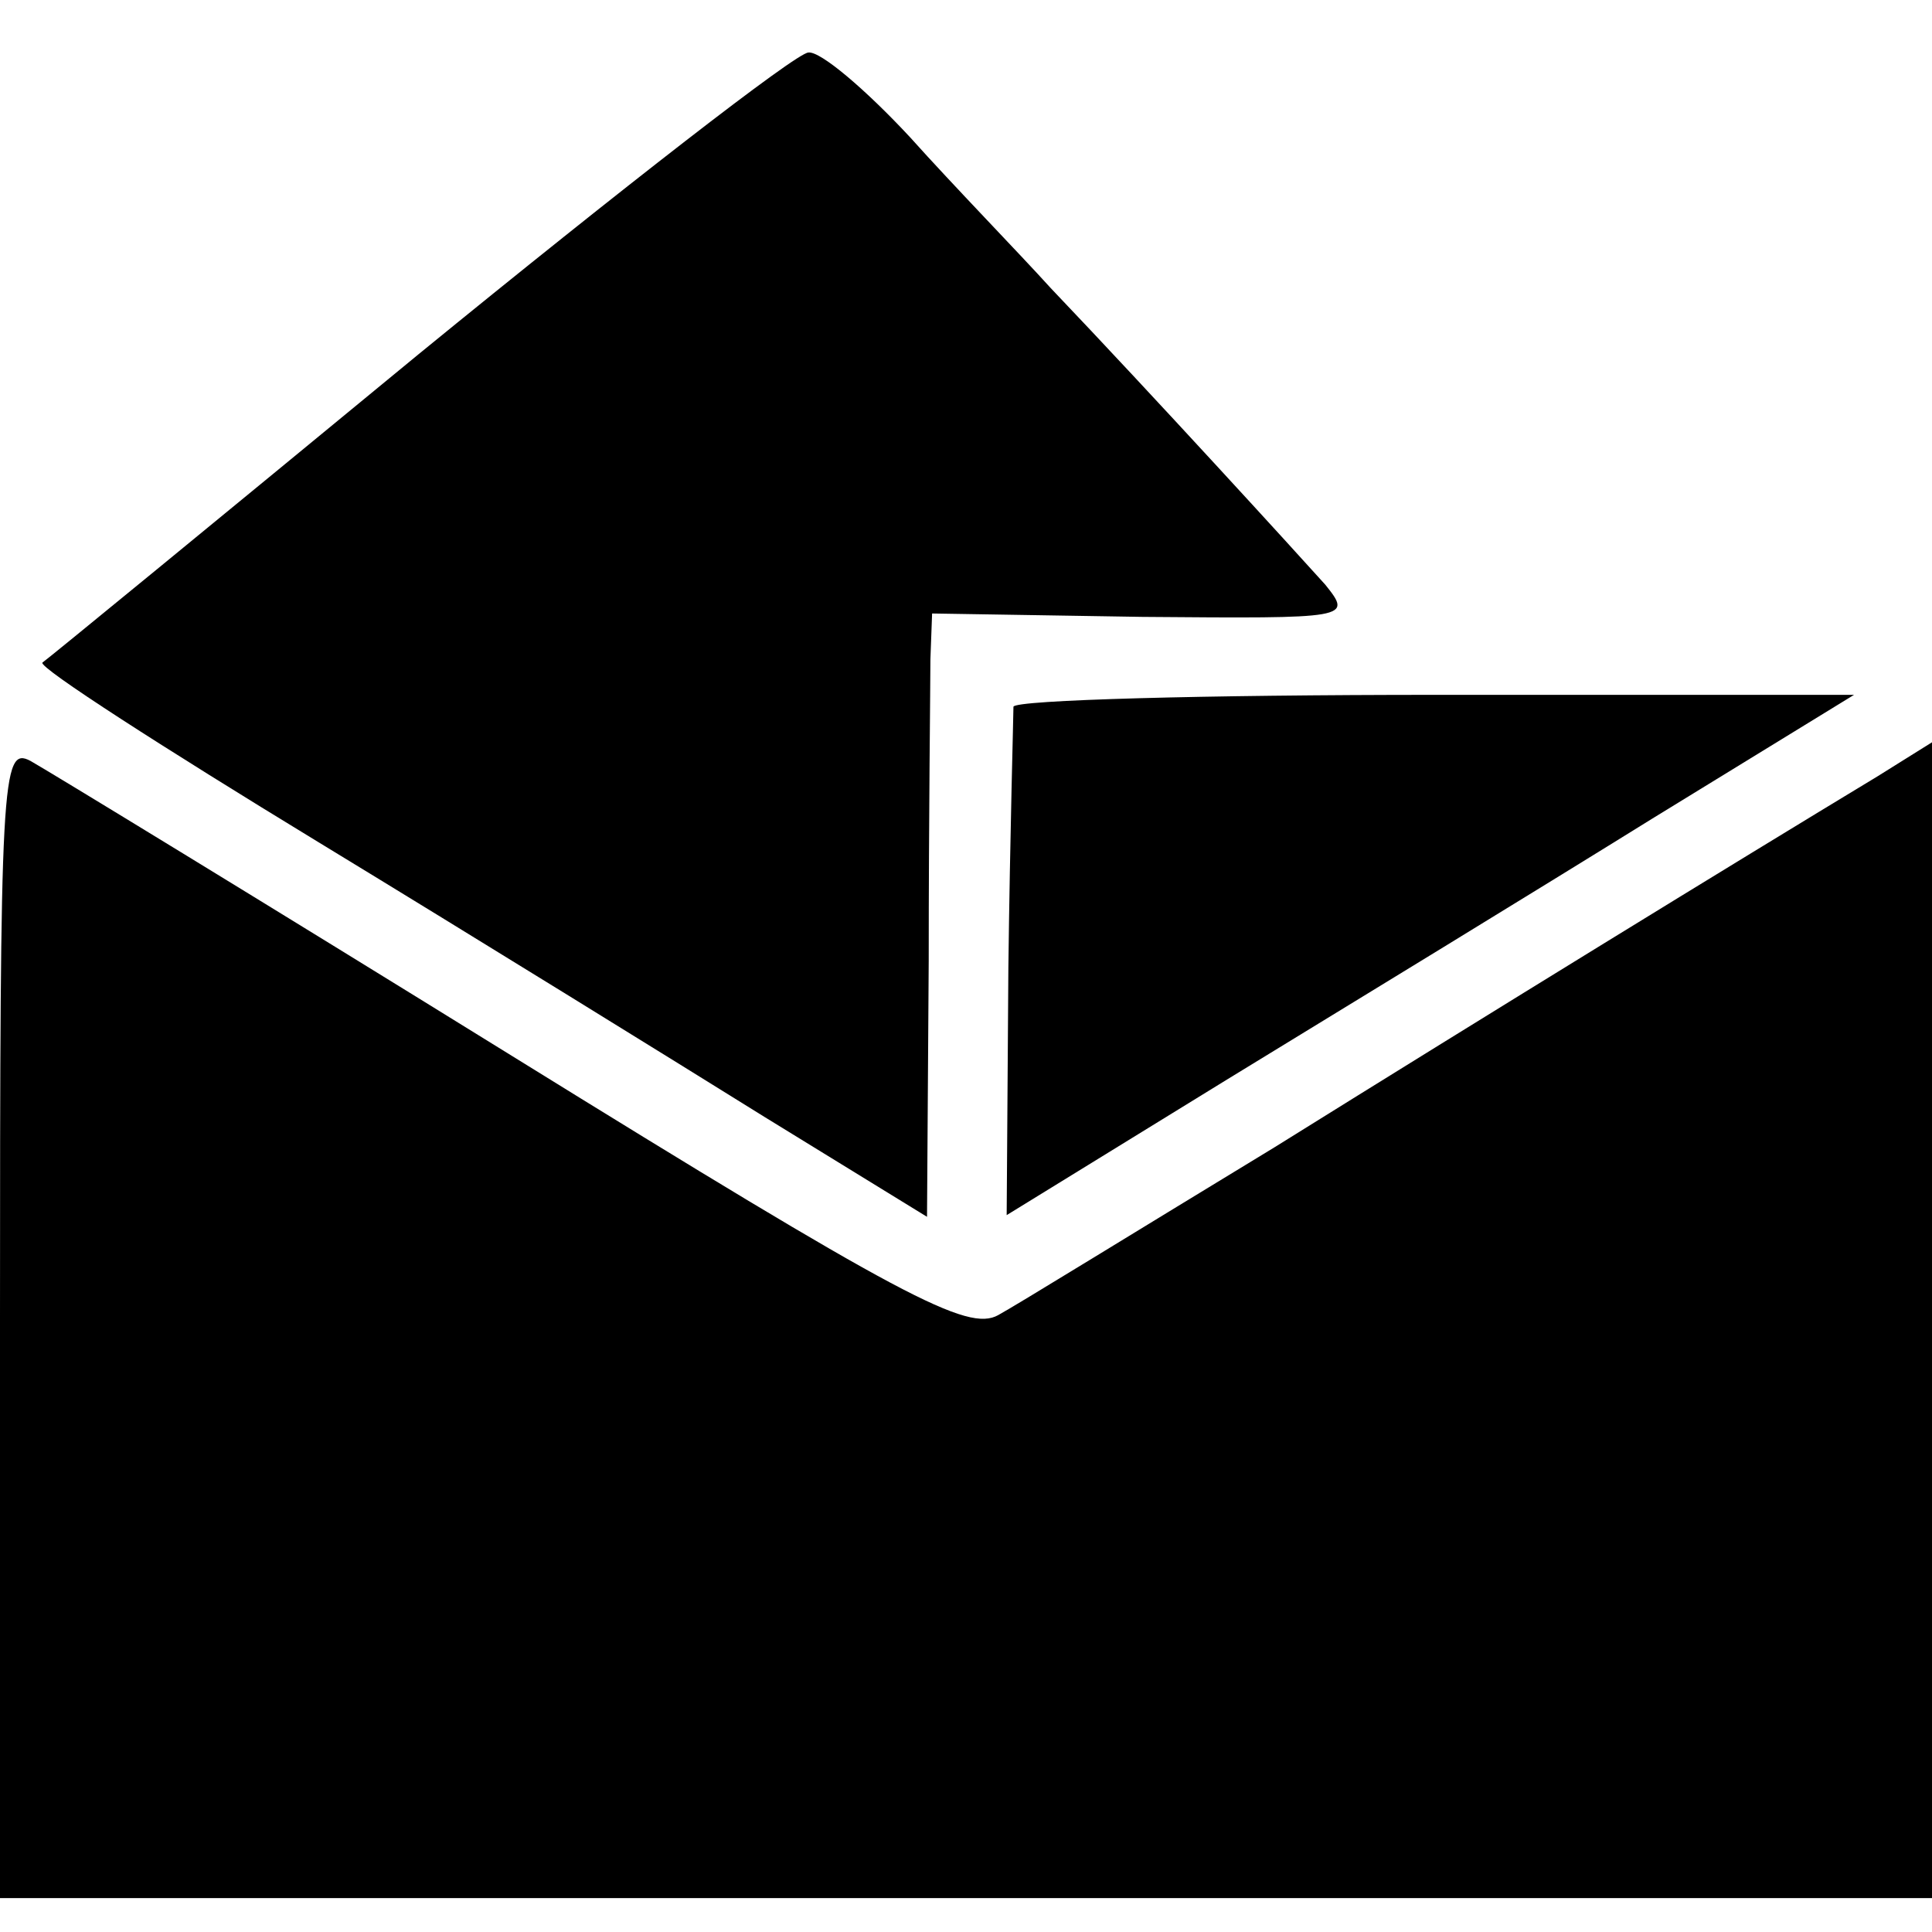
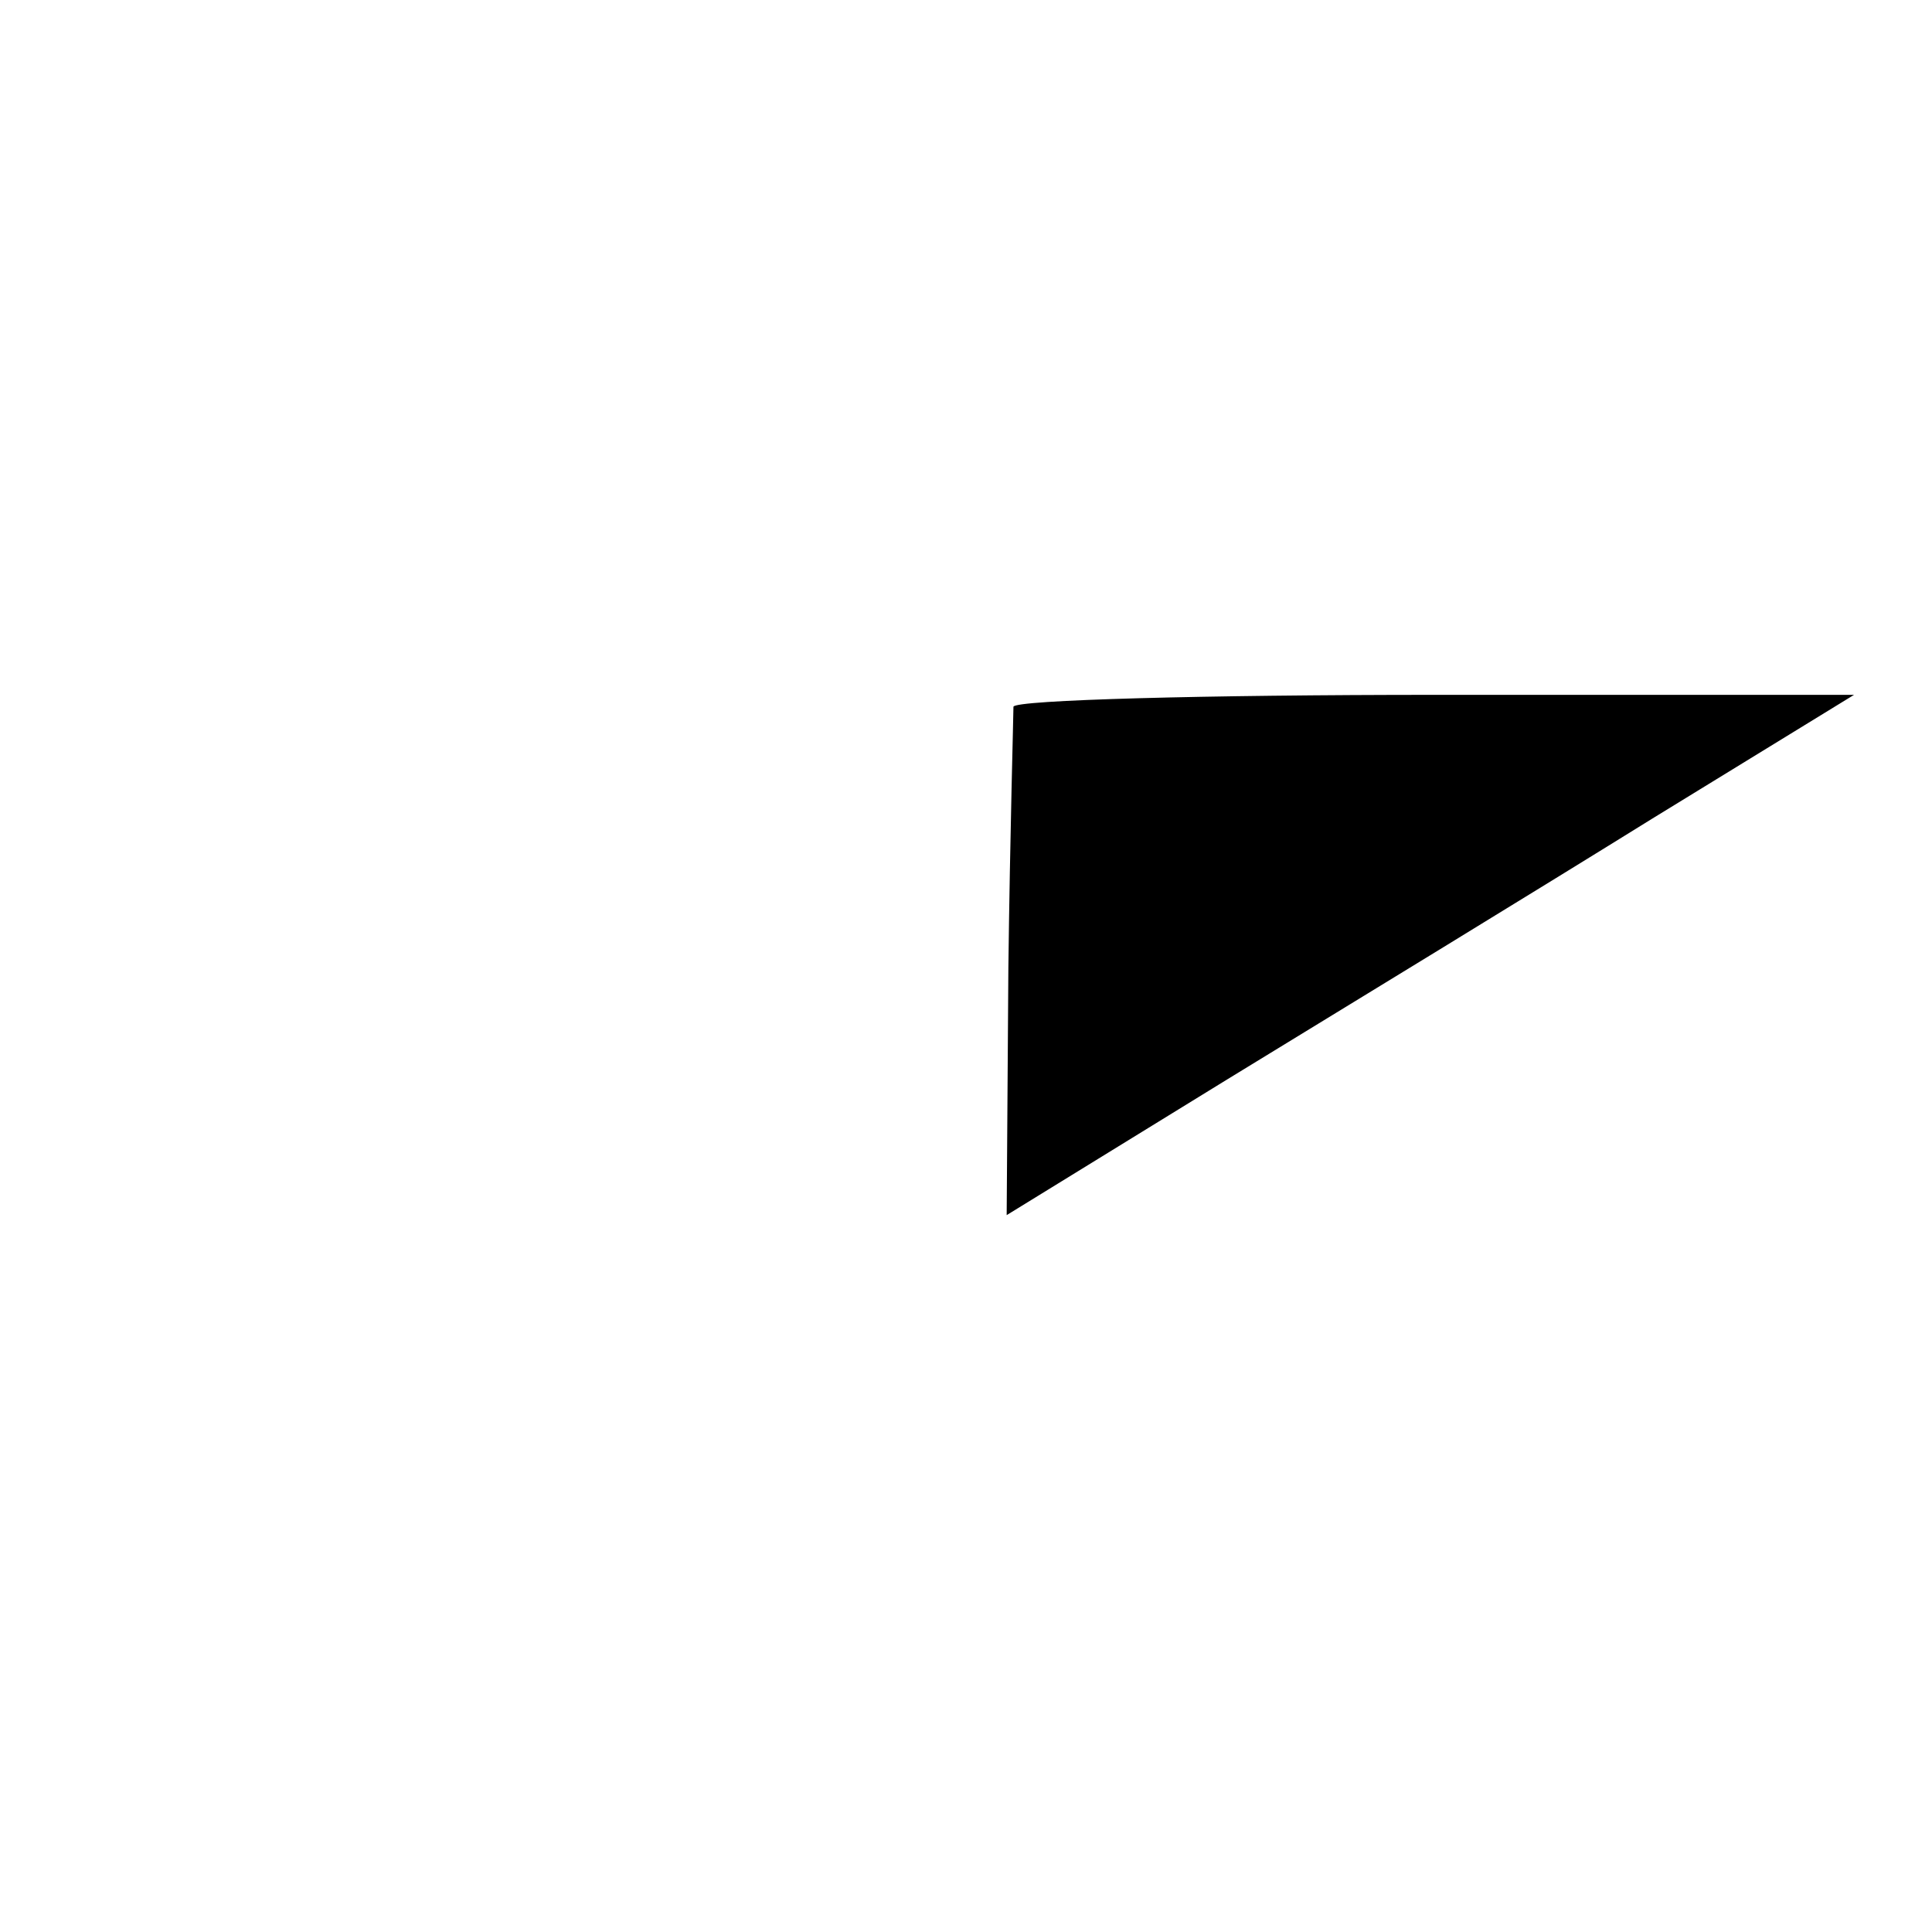
<svg xmlns="http://www.w3.org/2000/svg" version="1.0" width="114pt" height="114pt" viewBox="0 0 114 114" preserveAspectRatio="xMidYMid meet">
  <g transform="translate(0,114) scale(0.1,-0.1)" fill="#000000" stroke="none">
-     <path d="M247 931 c-119 -98 -219 -180 -222 -182 -2 -3 71 -50 163 -106 92 -56 210 -129 263 -162 l96 -59 1 151 c0 84 1 164 1 178 l1 27 124 -2 c123 -1 124 -1 108 19 -18 20 -101 111 -162 175 -19 21 -57 60 -83 89 -26 28 -53 51 -60 50 -7 0 -110 -80 -230 -178z" />
    <path d="M598 723 c0 -5 -2 -74 -3 -154 l-1 -146 130 80 c72 44 185 113 251 154 l119 73 -247 0 c-136 0 -248 -3 -249 -7z" />
-     <path d="M0 360 l0 -340 570 0 570 0 0 341 0 341 -32 -20 c-86 -52 -226 -138 -356 -219 -79 -48 -152 -93 -163 -99 -18 -10 -56 10 -287 153 -147 91 -275 169 -284 174 -17 9 -18 -9 -18 -331z" />
  </g>
</svg>